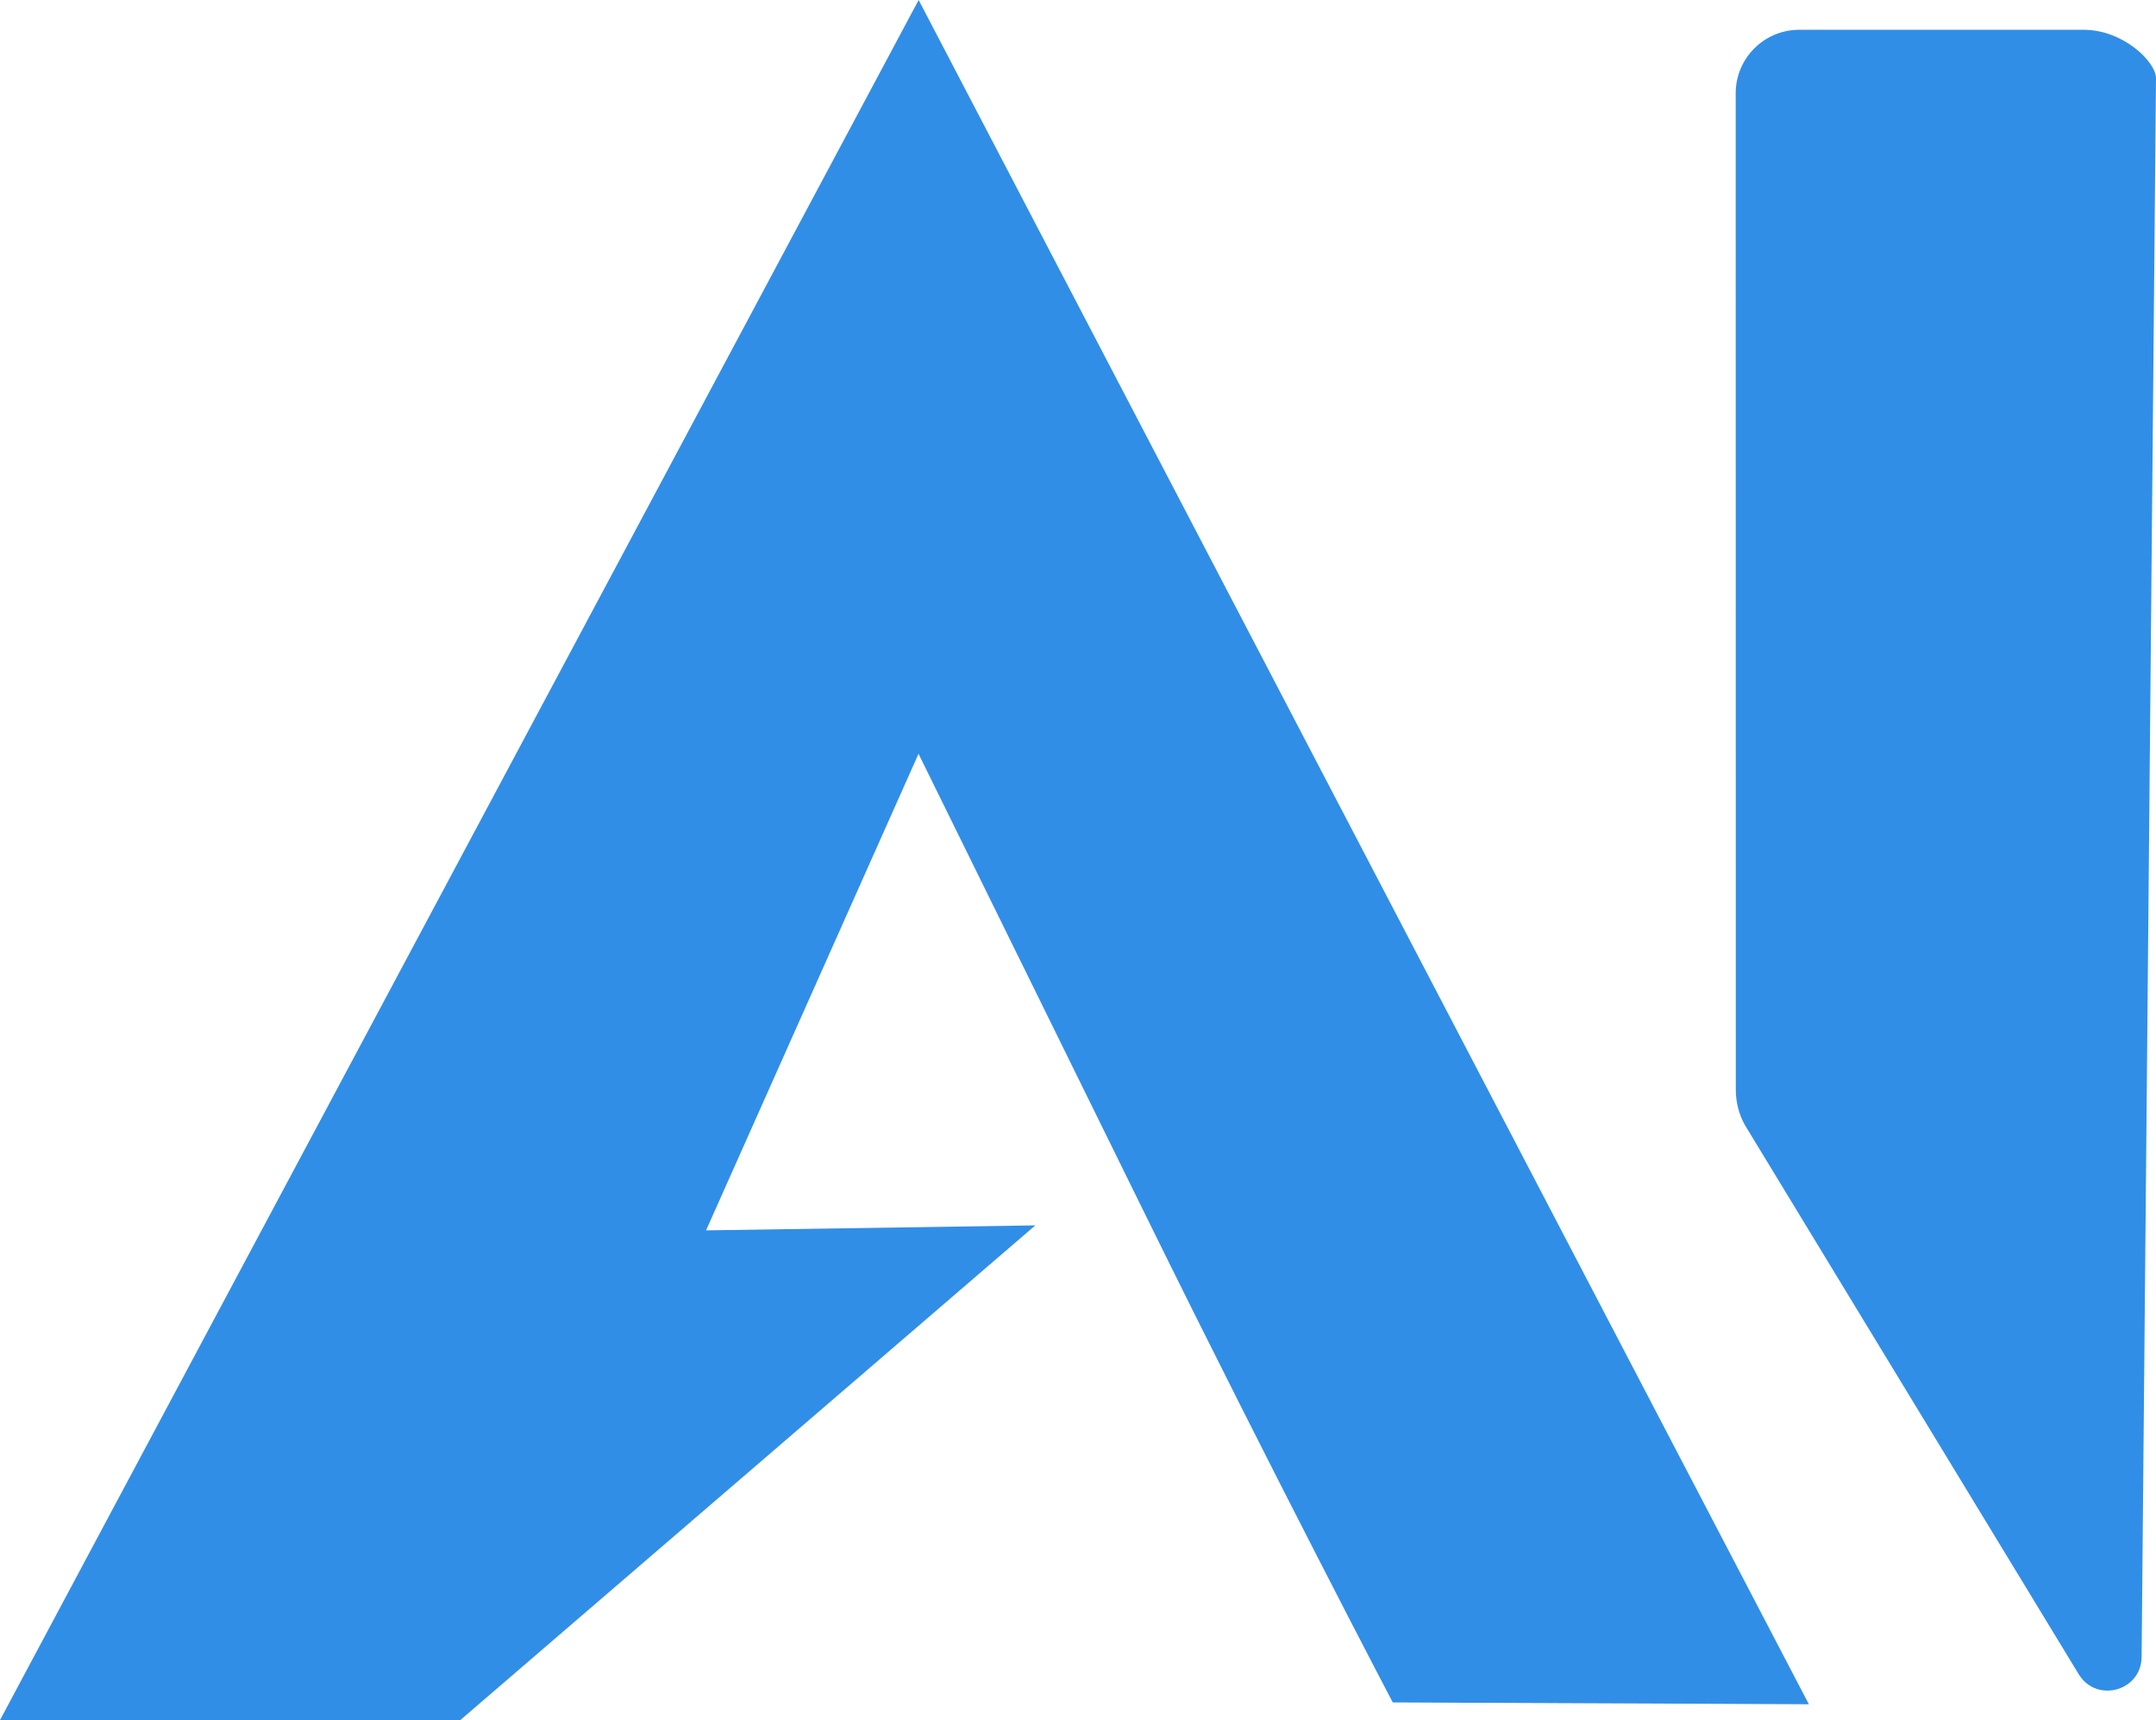
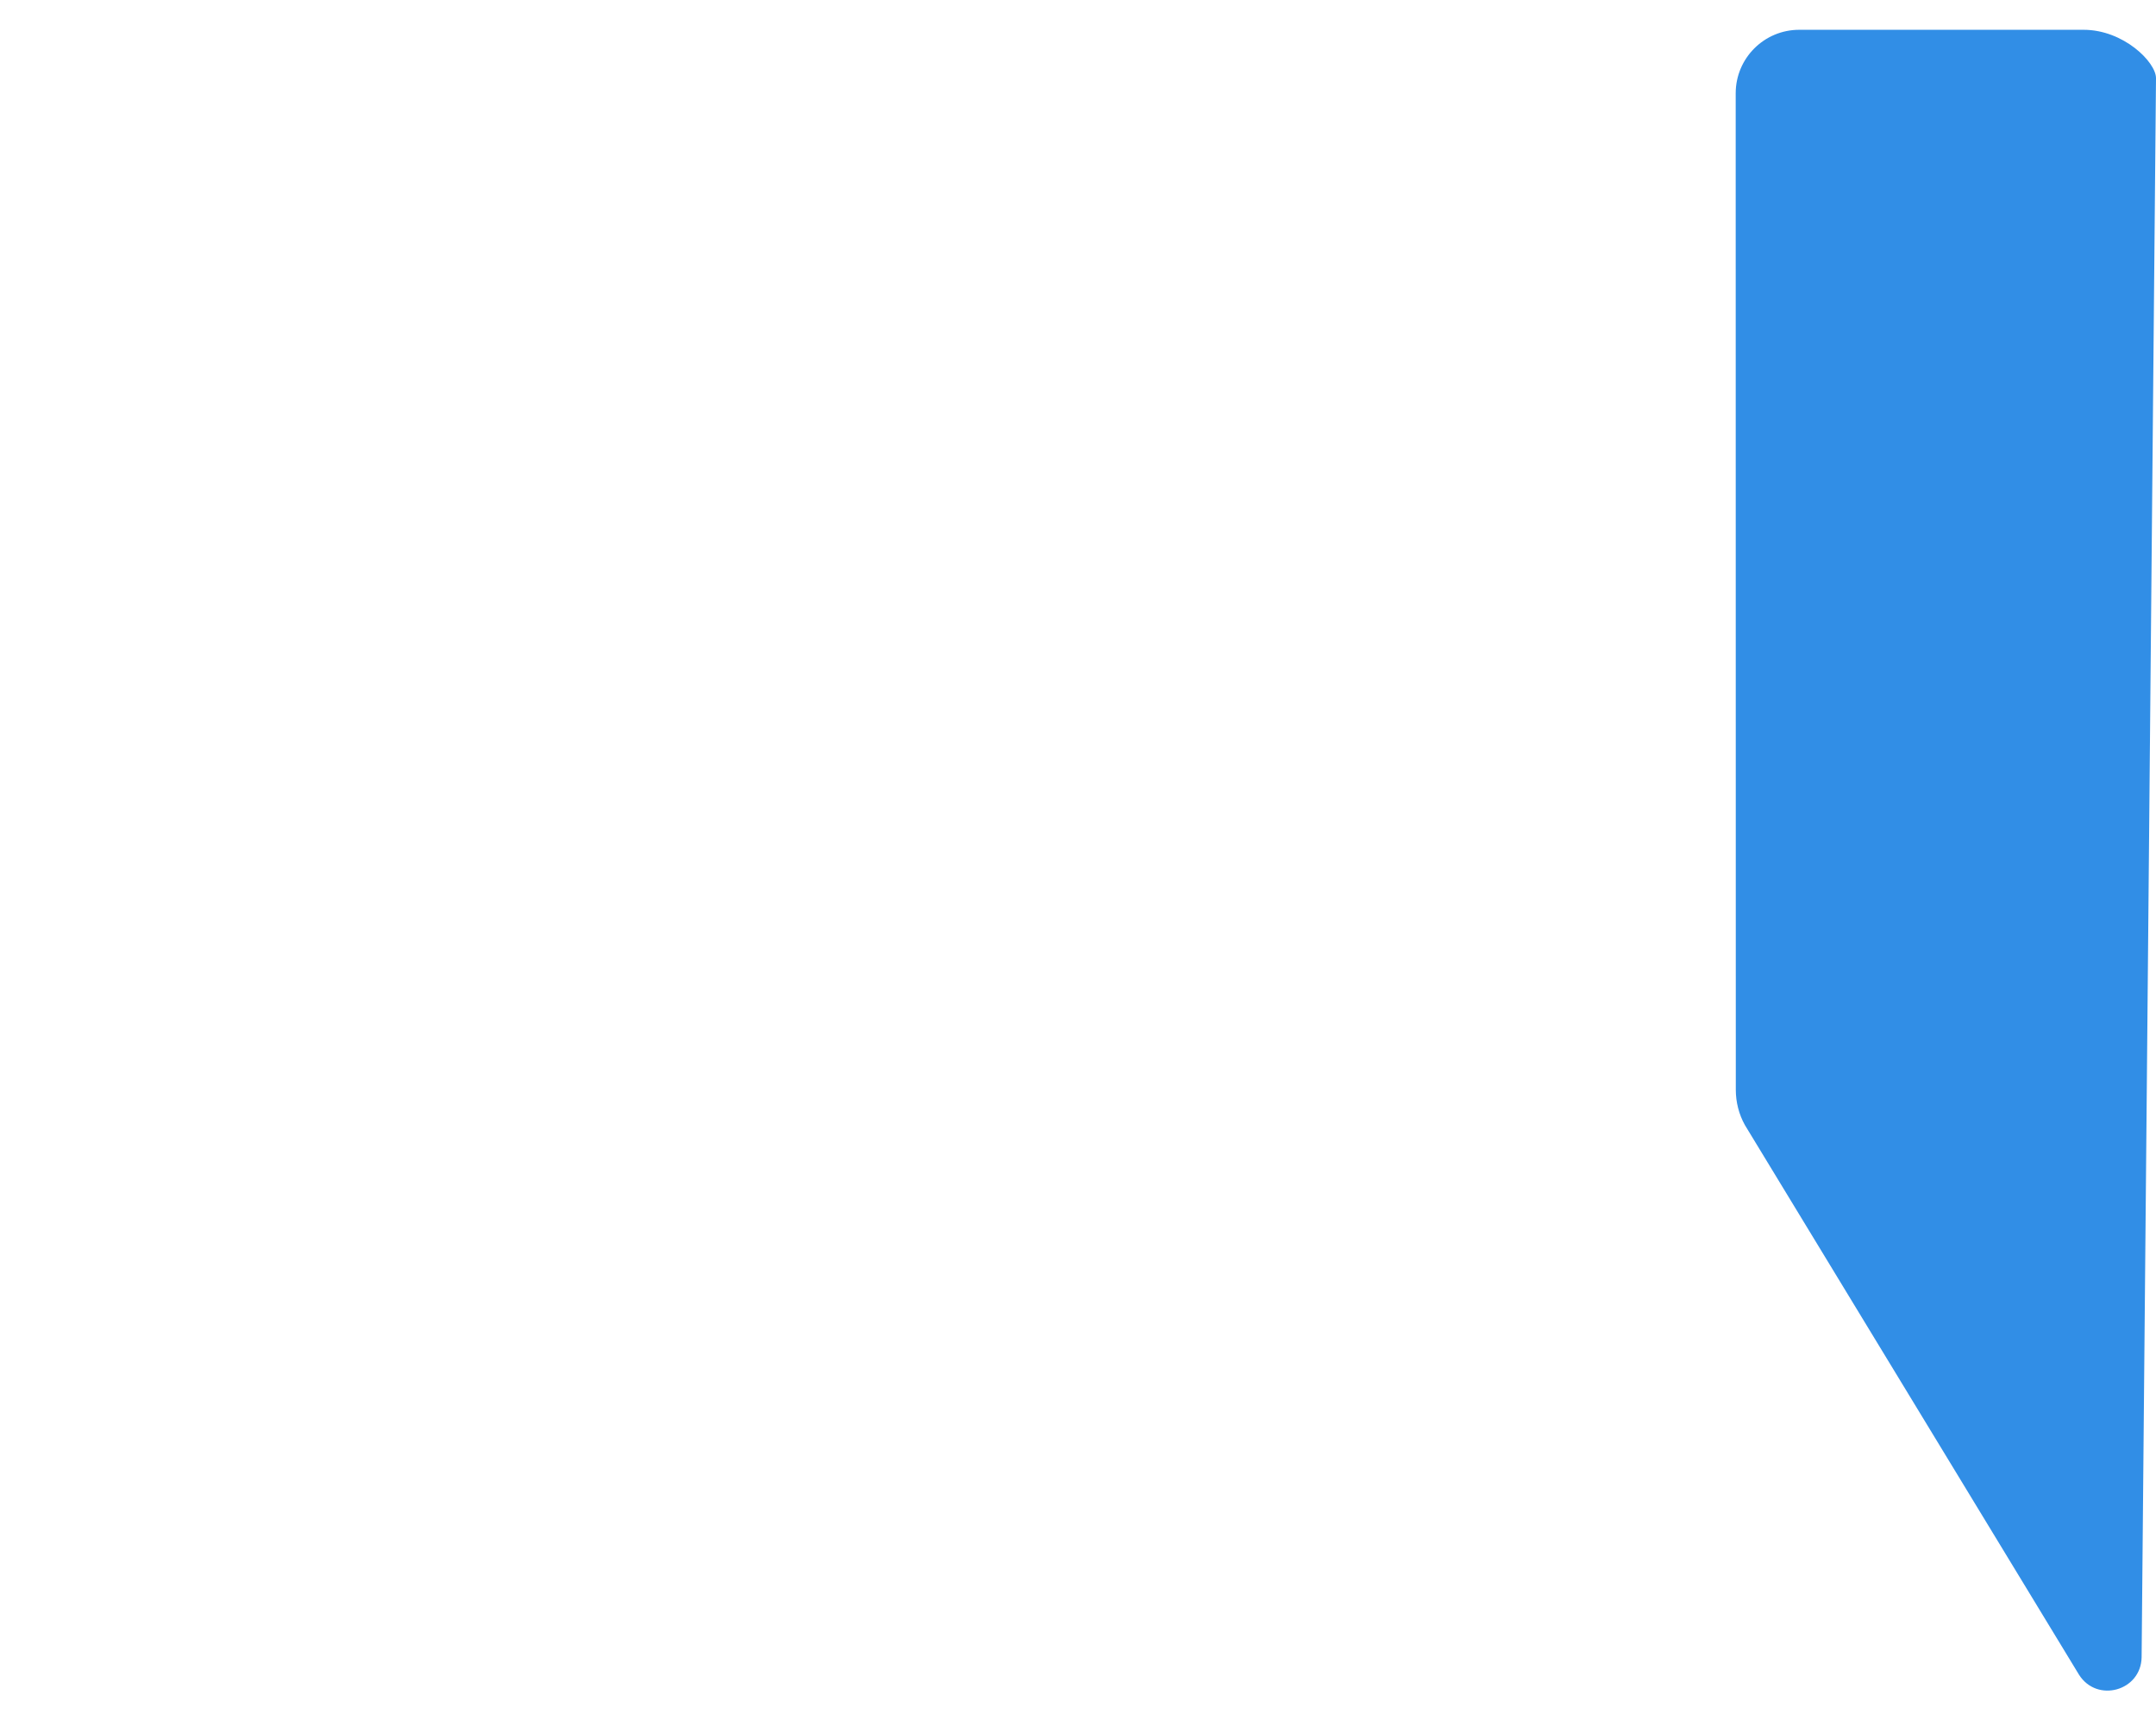
<svg xmlns="http://www.w3.org/2000/svg" id="Layer_1" data-name="Layer 1" viewBox="0 0 190.36 151.84">
  <defs>
    <style>
      .cls-1 {
        fill: #318ee6;
        fill-rule: evenodd;
      }
    </style>
  </defs>
-   <path class="cls-1" d="M81.11,0h0L0,151.84h40.64l50.77-43.67-29.07.44,18.76-42.07,20.22,41.08c11.12,22.59,21.65,42.66,21.65,42.66l36.74.16" />
  <path class="cls-1" d="M153.26,96.2c0,1.08.27,2.16.8,3.11l29.5,48.52c1.59,2.52,5.48,1.44,5.53-1.54l1.27-139.39c0-1.41-2.86-4.27-6.39-4.27h-25.11c-3.1,0-5.61,2.51-5.61,5.61v5.59" />
</svg>